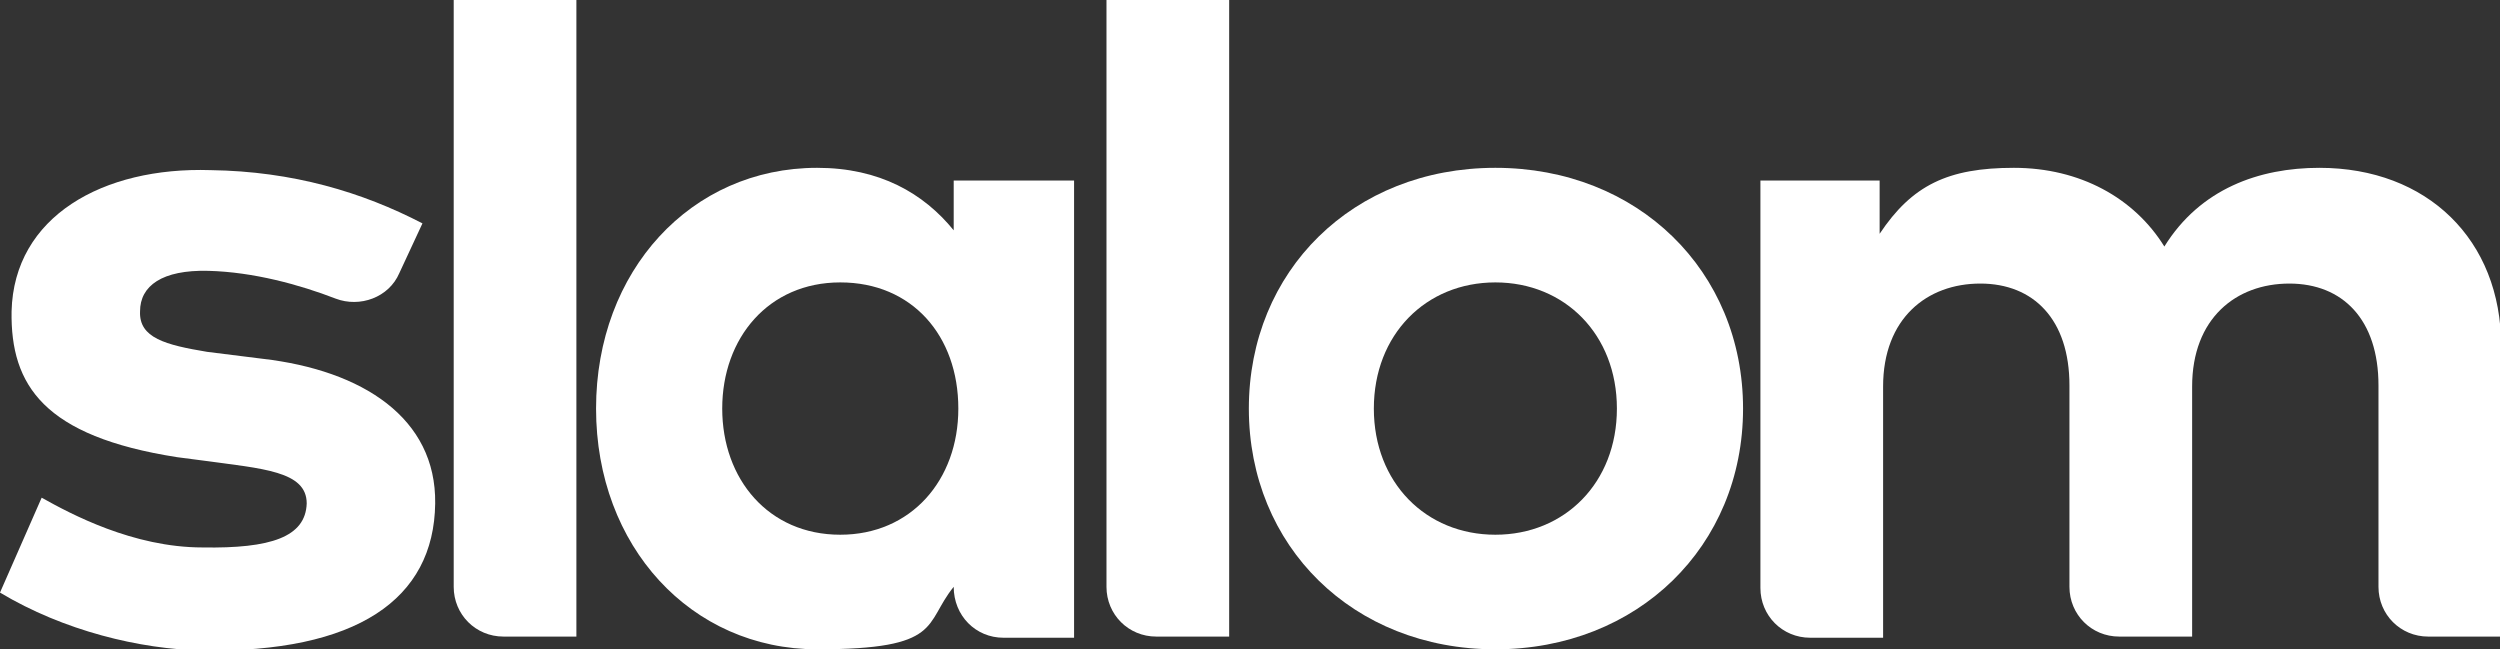
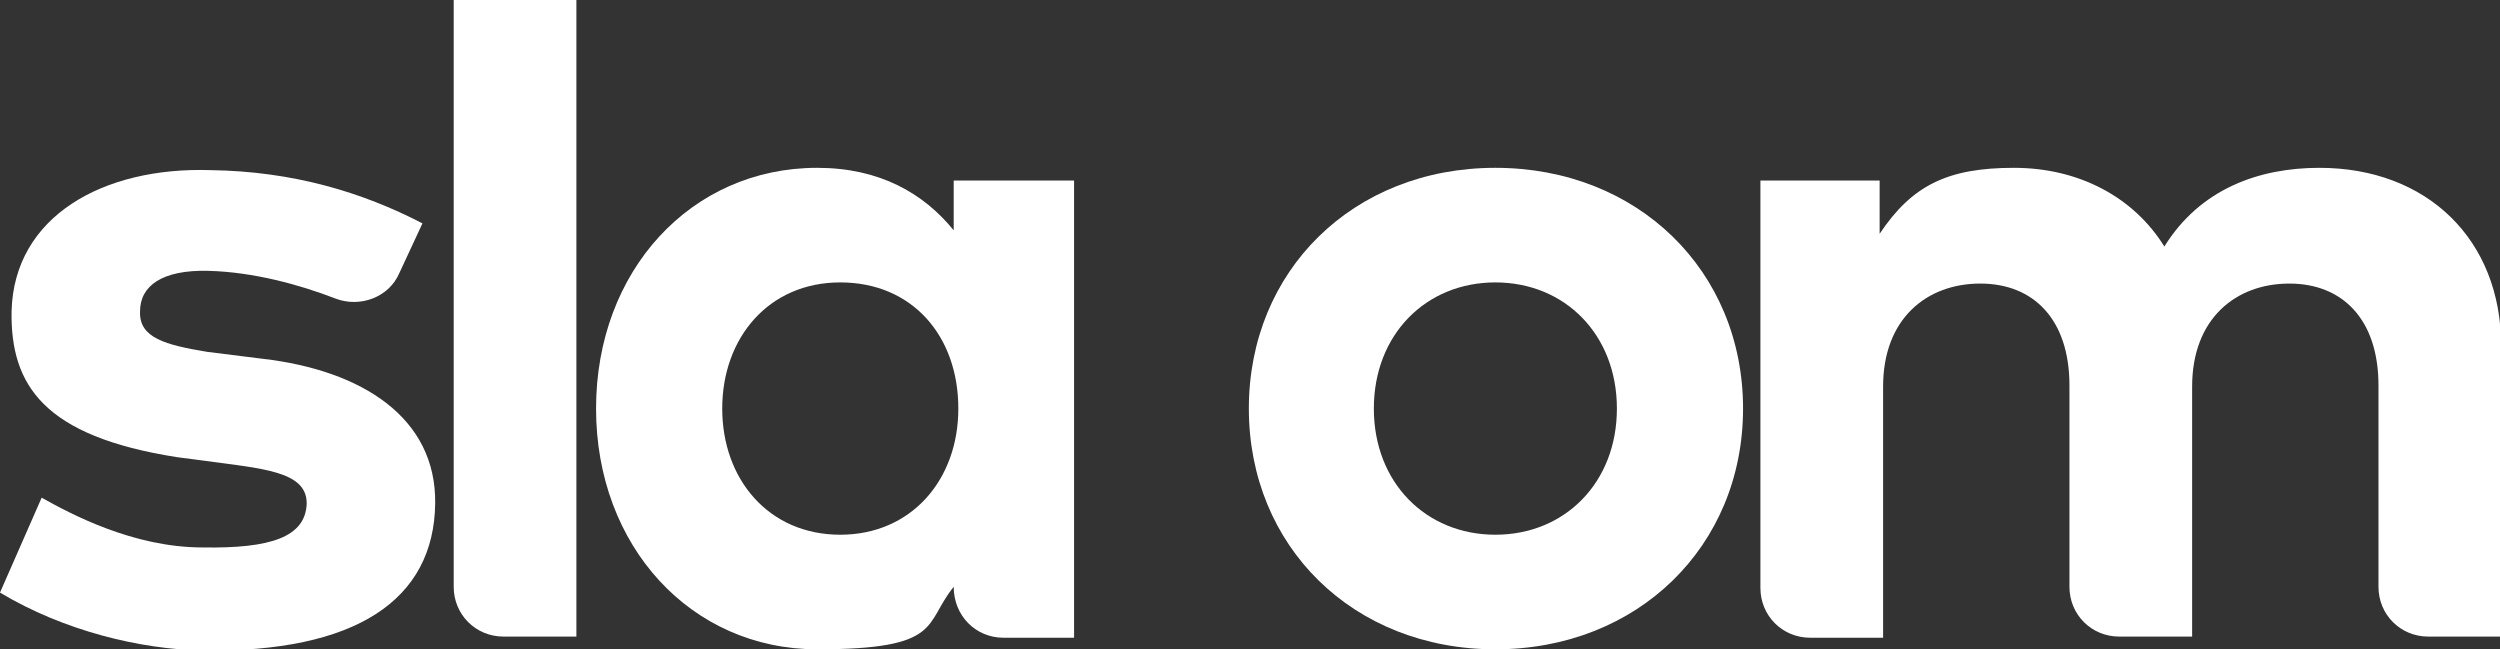
<svg xmlns="http://www.w3.org/2000/svg" id="Layer_1" data-name="Layer 1" version="1.1" viewBox="0 0 216 56.1">
  <rect x="0" y="0" width="216" height="56.1" fill="#333333" stroke="none" />
  <defs>
    <style>
      .cls-1 {
        fill: #fff;
        stroke-width: 0px;
      }
    </style>
  </defs>
  <path class="cls-1" d="M39.2,50.7c0,2.4,1.9,4.3,4.3,4.3h6.3V0h-10.6v50.7Z" />
  <path class="cls-1" d="M82.4,19.9c-2.6-3.2-6.4-5.4-11.8-5.4-10.9,0-19.1,8.9-19.1,20.8s8.2,20.8,19.1,20.8,9.2-2.2,11.8-5.4h0c0,2.5,1.9,4.4,4.3,4.4h6.1V15.6h-10.4v4.3ZM72.6,46.2c-6.2,0-10.2-4.8-10.2-10.9s4-10.9,10.2-10.9,10.2,4.6,10.2,10.9c0,6.2-4.1,10.9-10.2,10.9Z" />
-   <path class="cls-1" d="M95.6,50.7c0,2.4,1.9,4.3,4.3,4.3h6.3V0h-10.6v50.7Z" />
  <path class="cls-1" d="M129.2,14.5c-12.3,0-21.3,8.9-21.3,20.8s9,20.8,21.3,20.8,21.4-8.9,21.4-20.8c0-11.9-9.1-20.8-21.4-20.8ZM129.2,46.2c-6,0-10.5-4.5-10.5-10.9s4.5-10.9,10.5-10.9,10.5,4.5,10.5,10.9-4.5,10.9-10.5,10.9Z" />
  <path class="cls-1" d="M200.4,14.5c-5.2,0-10.3,1.8-13.4,6.8-2.6-4.2-7.3-6.8-13-6.8s-8.8,1.5-11.6,5.7v-4.6h-10.3v35.2c0,2.4,1.9,4.3,4.3,4.3h6.3v-21.7c0-5.9,3.8-8.9,8.4-8.9s7.7,3.1,7.7,8.8v17.4c0,2.4,1.9,4.3,4.3,4.3h6.3v-21.6c0-5.9,3.8-8.9,8.4-8.9s7.7,3.1,7.7,8.8v17.4c0,2.4,1.9,4.3,4.3,4.3h6.3v-25.1c0-9.2-6.4-15.4-15.7-15.4Z" />
  <path class="cls-1" d="M22.7,31l-4.8-.6c-3.6-.6-5.9-1.2-5.8-3.5,0-2.2,1.9-3.6,5.9-3.5,3.9.1,7.9,1.2,11,2.4,2.1.8,4.6-.1,5.5-2.2l2-4.3c-5.2-2.7-11.2-4.5-18.3-4.6-9.3-.3-17,4-17.2,12.2-.1,6.4,2.8,10.8,14.3,12.6l2.3.3c5.1.7,8.9.9,8.9,3.7-.1,2.9-3.1,3.9-9,3.8-6,0-11.4-2.9-13.9-4.3l-3.6,8.2c5.5,3.3,12.1,4.9,17.5,5,13.3.2,20-4.4,20.1-12.7.1-7.4-6.3-11.5-14.9-12.5Z" />
</svg>